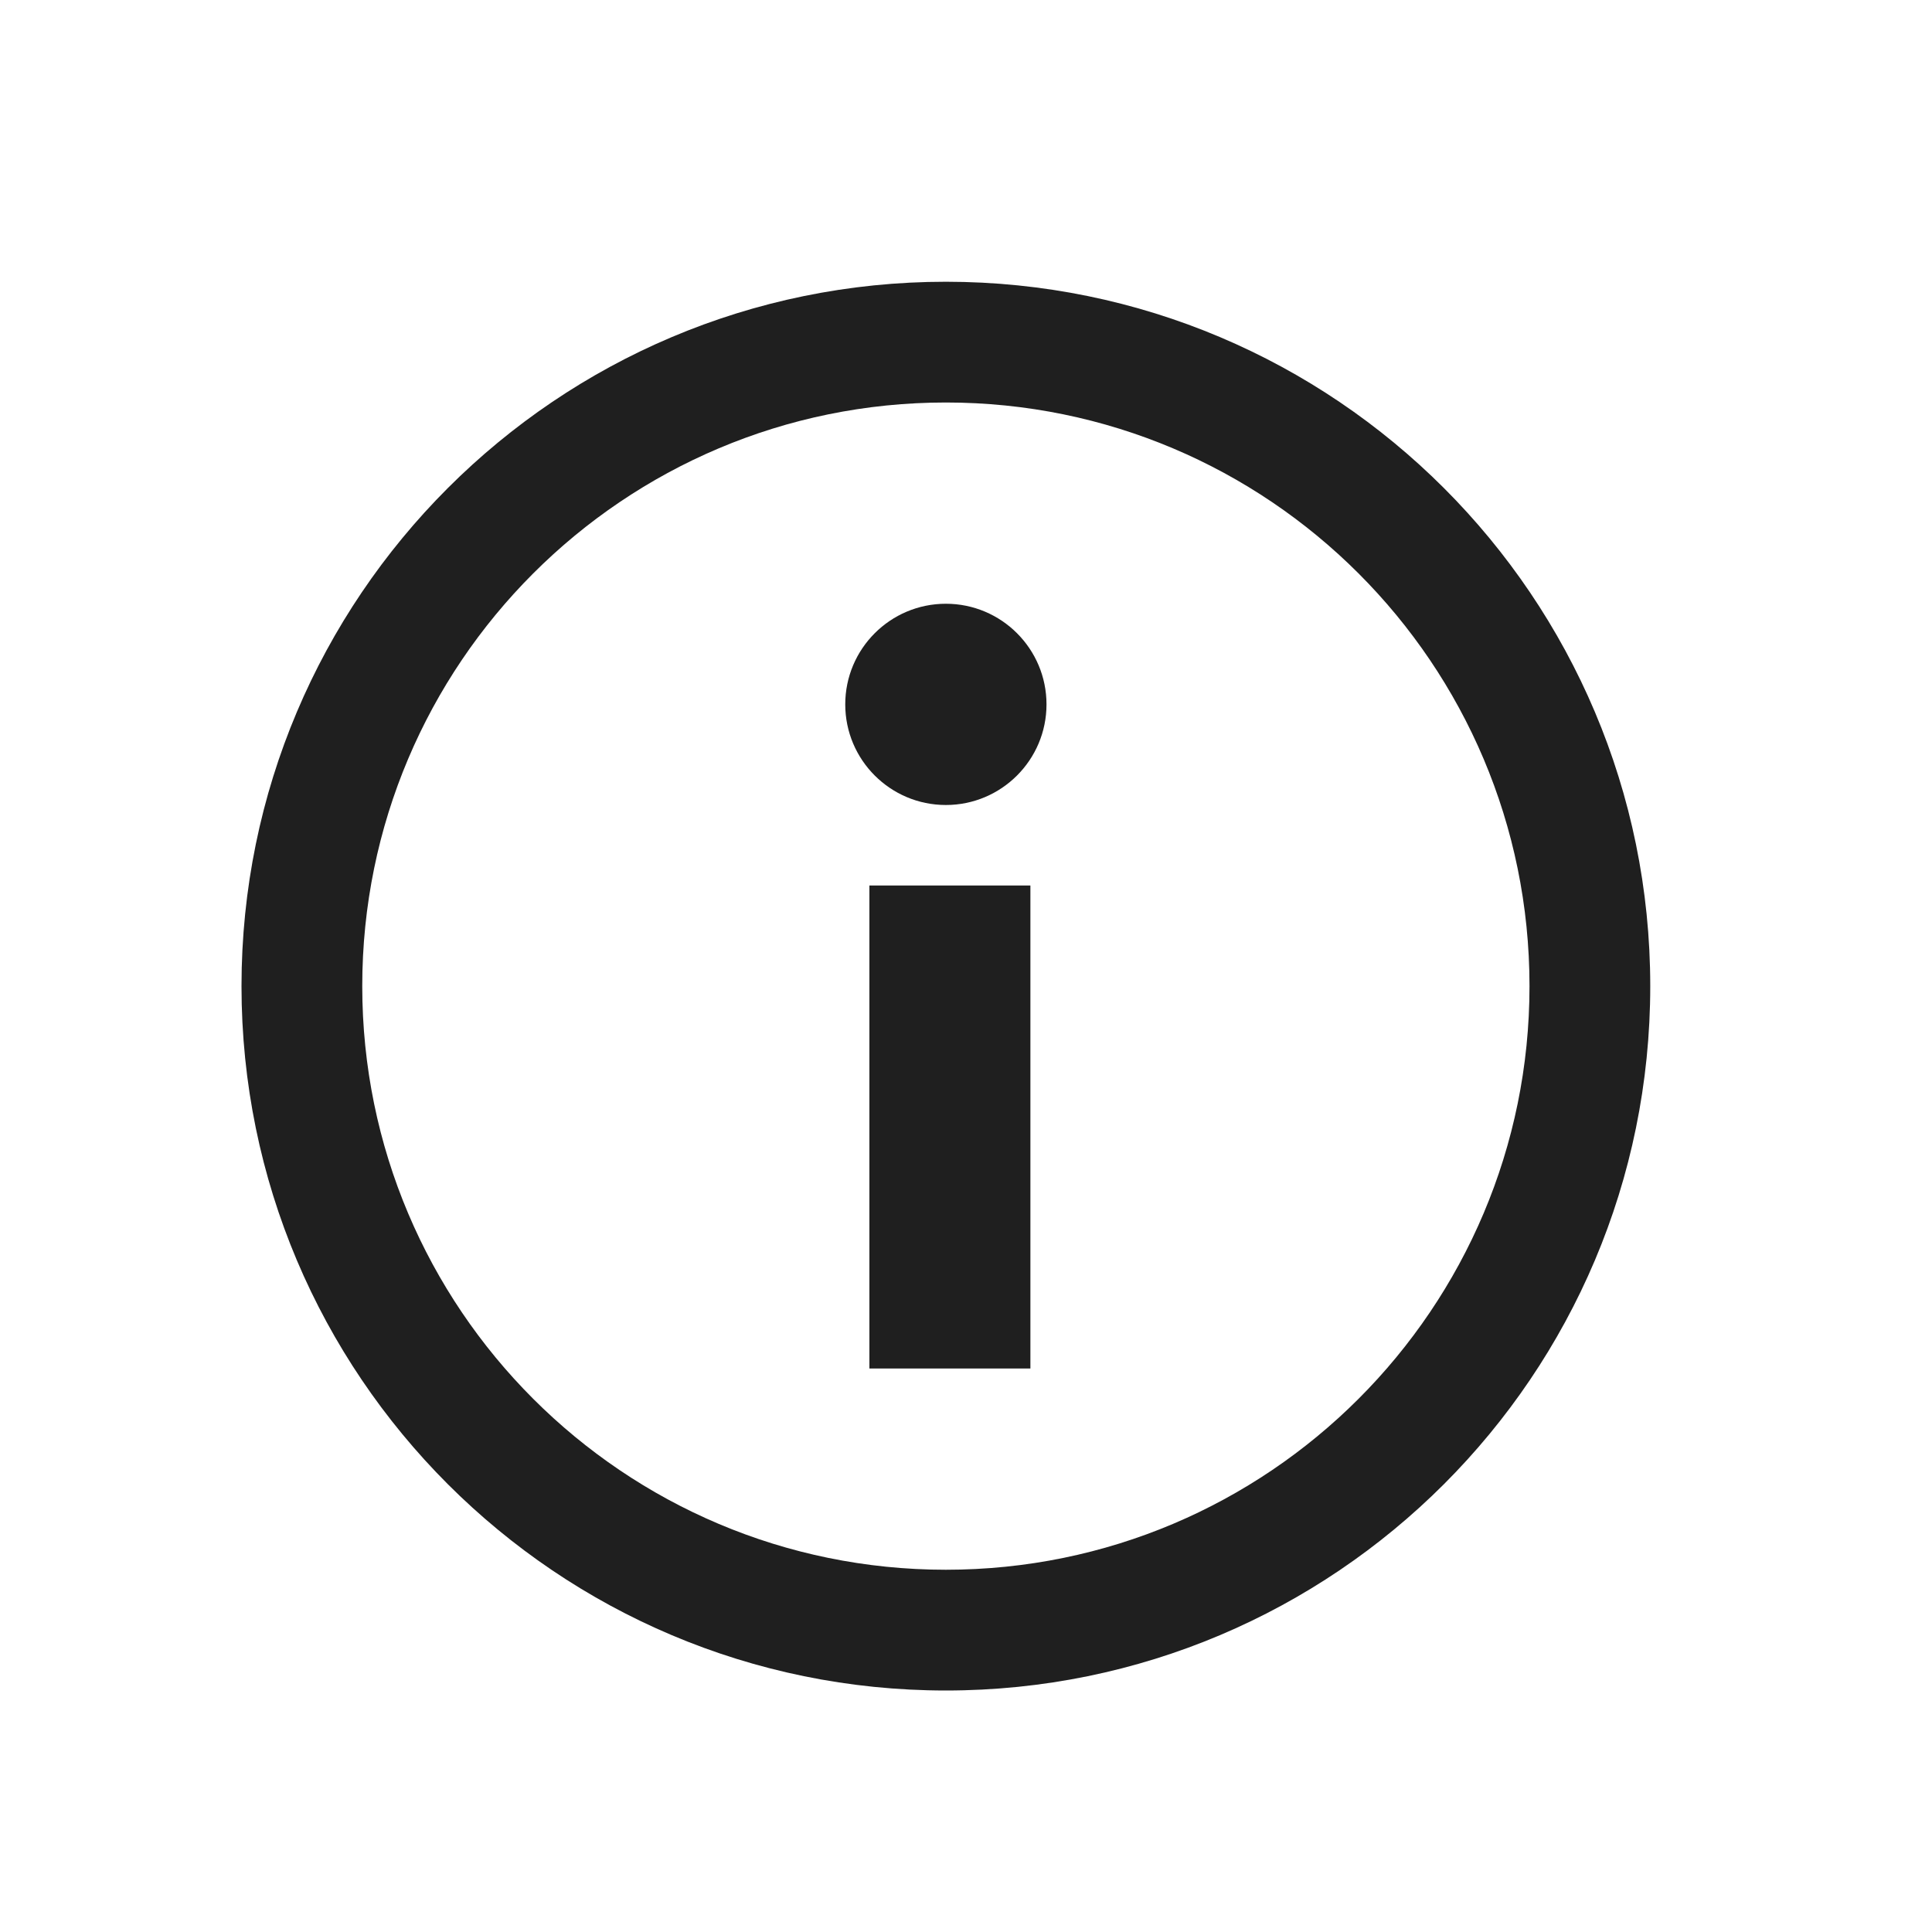
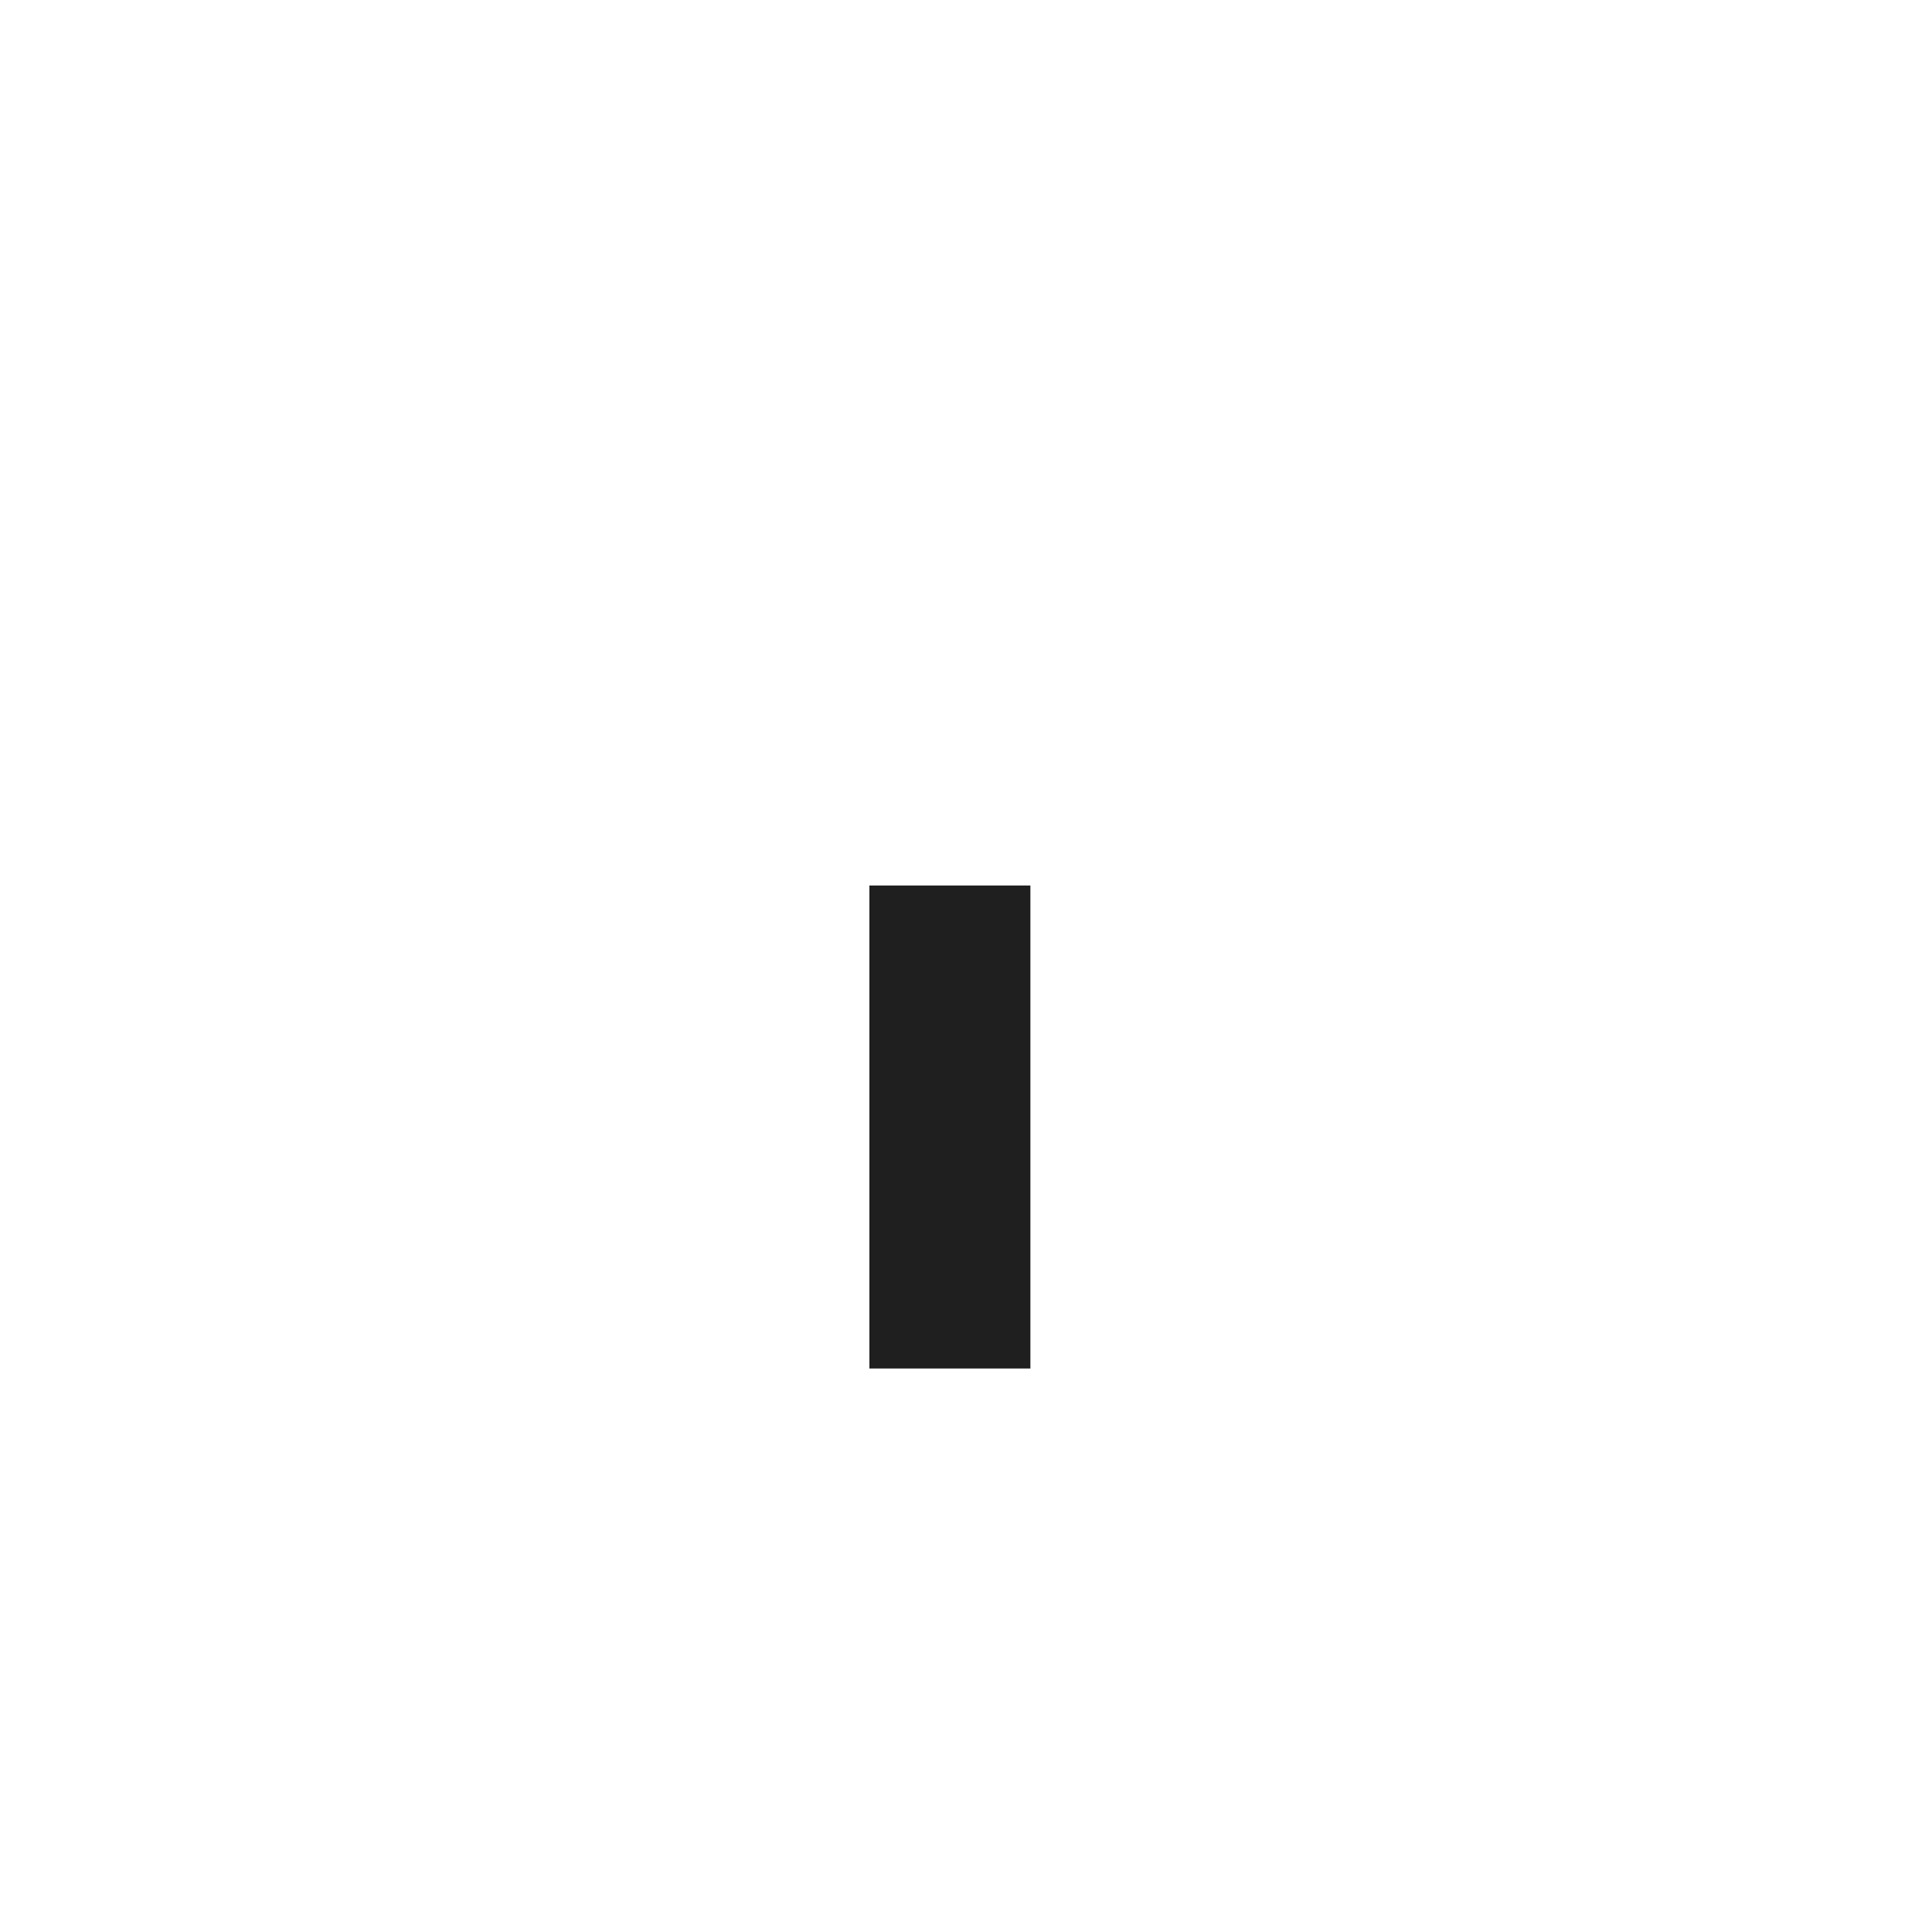
<svg xmlns="http://www.w3.org/2000/svg" width="24" height="24" viewBox="0 0 24 24" fill="none">
-   <path fill-rule="evenodd" clip-rule="evenodd" d="M11.75 19.5C15.754 19.5 19 16.254 19 12.25C19 8.246 15.754 5 11.75 5C7.746 5 4.5 8.246 4.5 12.25C4.5 16.254 7.746 19.5 11.75 19.5ZM11.75 21C16.582 21 20.5 17.082 20.5 12.25C20.5 7.418 16.582 3.5 11.75 3.5C6.918 3.5 3 7.418 3 12.25C3 17.082 6.918 21 11.75 21Z" fill="#1F1F1F" />
-   <path d="M13 8.75C13 9.44 12.44 10 11.75 10C11.06 10 10.5 9.44 10.5 8.75C10.5 8.06 11.06 7.5 11.75 7.5C12.44 7.5 13 8.06 13 8.75Z" fill="#1F1F1F" />
  <path d="M10.8 11H12.8V17H10.8V11Z" fill="#1F1F1F" />
</svg>